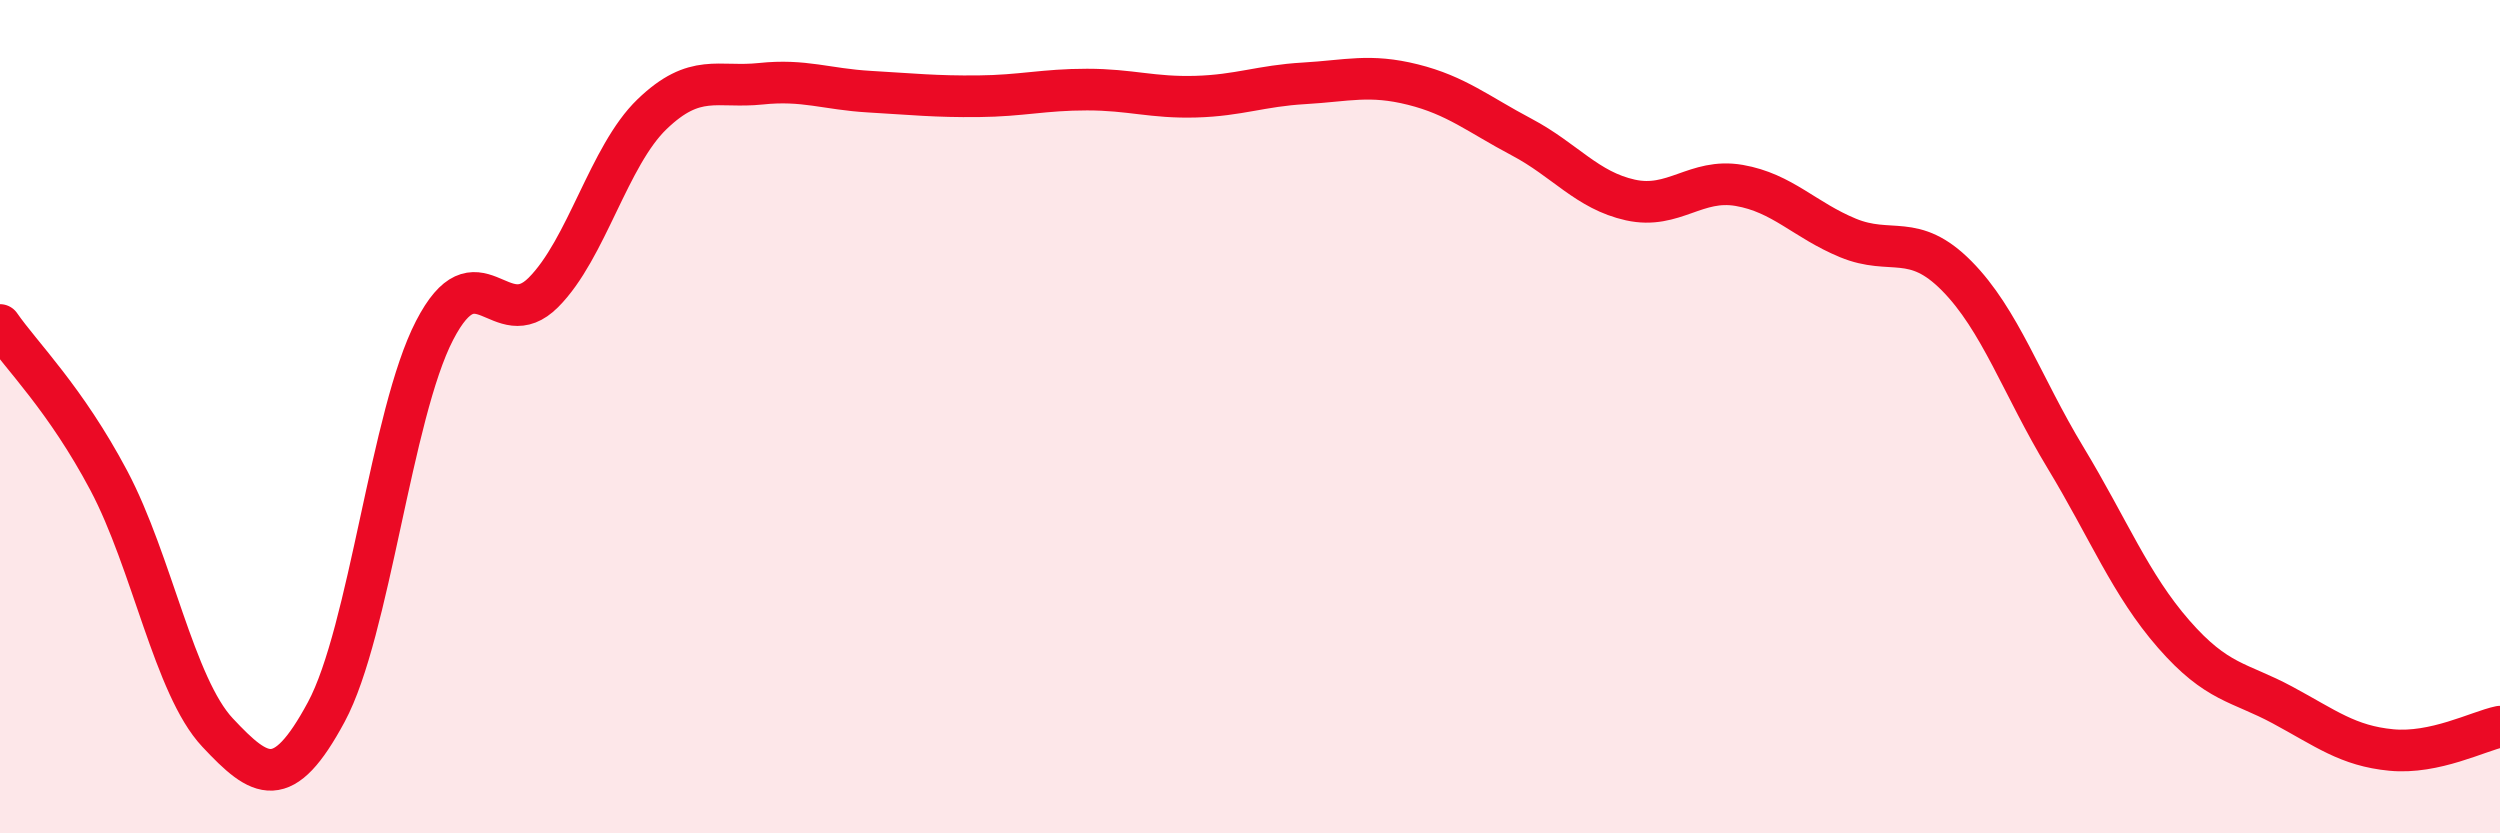
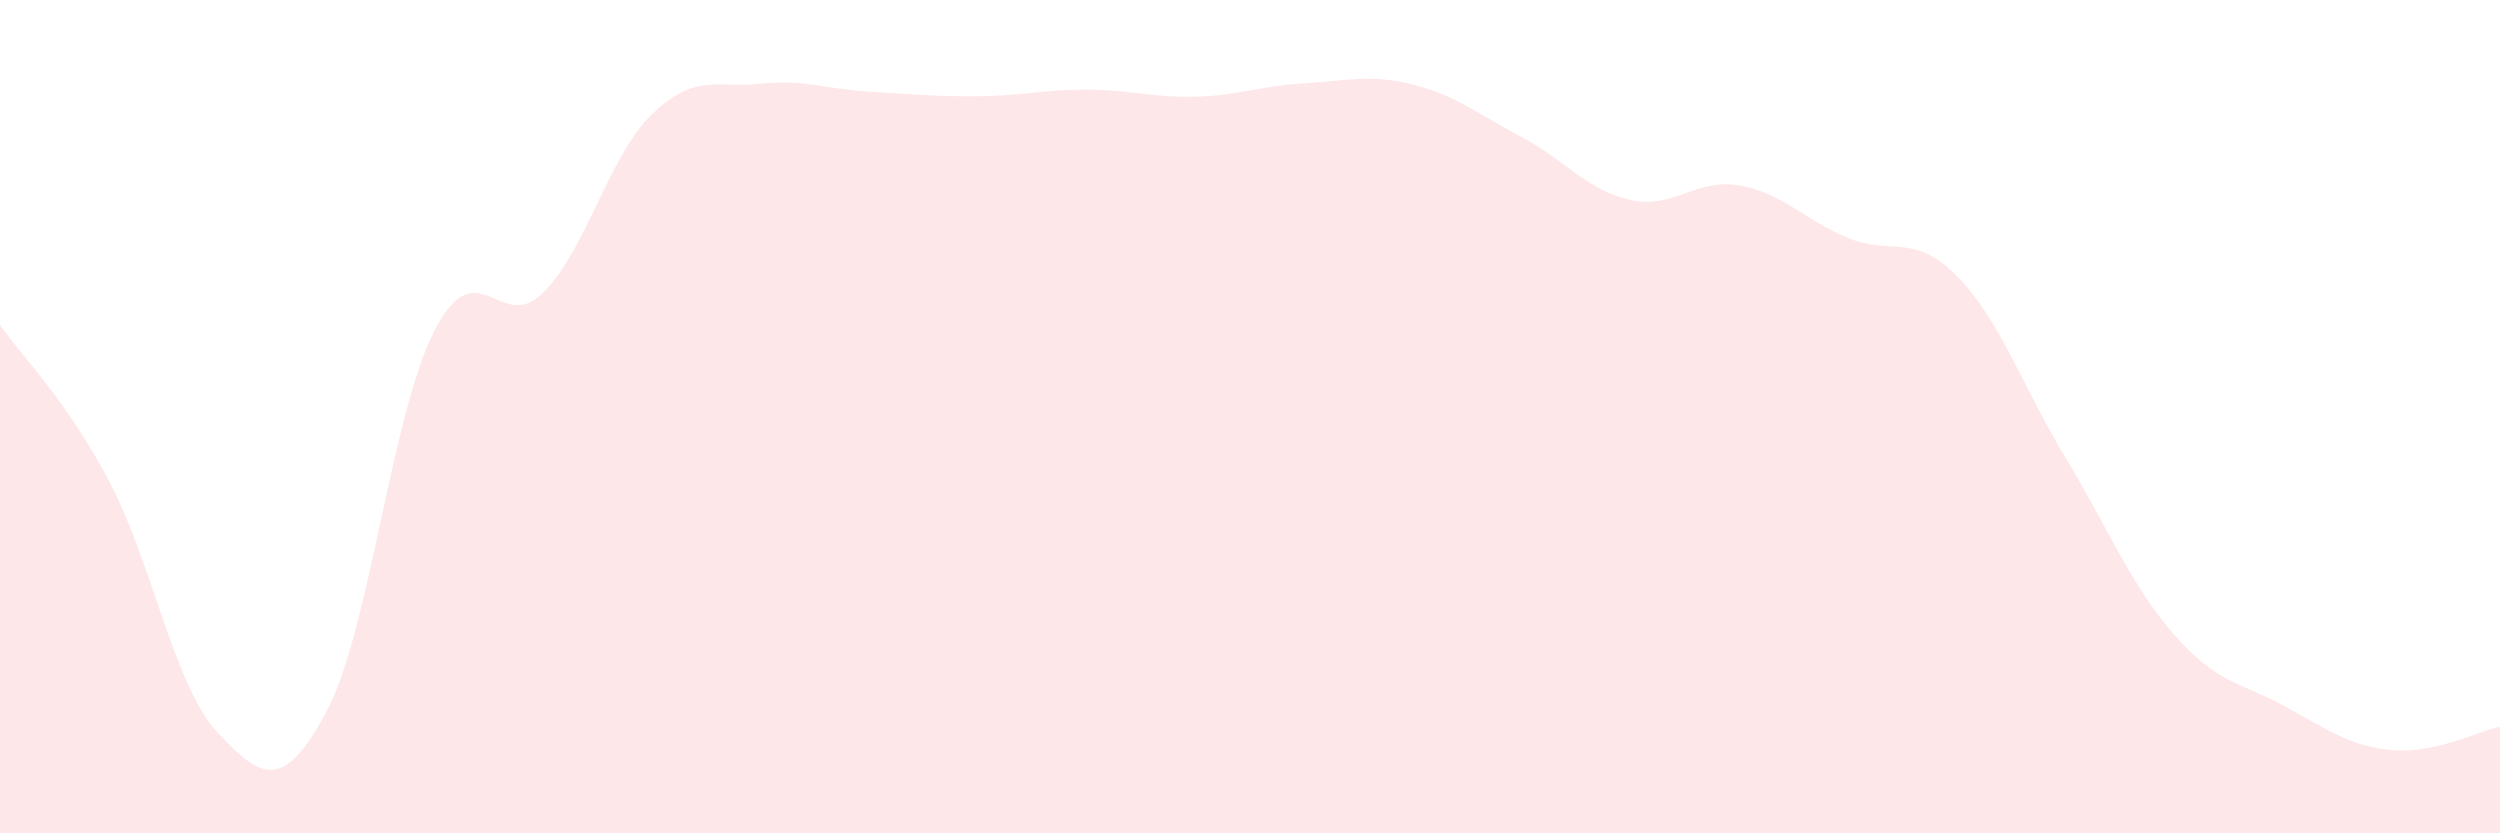
<svg xmlns="http://www.w3.org/2000/svg" width="60" height="20" viewBox="0 0 60 20">
  <path d="M 0,7.8 C 0.52,8.55 1.57,9.57 2.61,11.53 C 3.65,13.49 4.18,16.47 5.22,17.58 C 6.26,18.69 6.79,19.02 7.83,17.09 C 8.87,15.16 9.39,9.94 10.43,7.93 C 11.47,5.92 12,8.06 13.04,7.02 C 14.08,5.98 14.61,3.74 15.65,2.74 C 16.69,1.74 17.22,2.12 18.26,2.01 C 19.3,1.9 19.83,2.14 20.87,2.2 C 21.91,2.26 22.44,2.32 23.48,2.31 C 24.52,2.3 25.05,2.15 26.09,2.15 C 27.13,2.15 27.66,2.35 28.7,2.32 C 29.74,2.29 30.26,2.06 31.3,2 C 32.34,1.94 32.87,1.77 33.91,2.03 C 34.95,2.29 35.48,2.74 36.52,3.29 C 37.56,3.84 38.09,4.57 39.13,4.8 C 40.17,5.03 40.7,4.27 41.74,4.45 C 42.78,4.63 43.31,5.28 44.35,5.71 C 45.39,6.14 45.92,5.57 46.96,6.62 C 48,7.67 48.53,9.26 49.57,10.98 C 50.61,12.7 51.13,14.03 52.17,15.22 C 53.21,16.41 53.74,16.36 54.78,16.92 C 55.82,17.48 56.35,17.9 57.39,18 C 58.43,18.1 59.48,17.55 60,17.44L60 20L0 20Z" fill="#EB0A25" opacity="0.1" stroke-linecap="round" stroke-linejoin="round" />
-   <path d="M 0,7.8 C 0.52,8.55 1.57,9.57 2.61,11.53 C 3.65,13.49 4.18,16.47 5.22,17.58 C 6.26,18.69 6.79,19.02 7.83,17.09 C 8.87,15.16 9.39,9.94 10.43,7.93 C 11.47,5.92 12,8.06 13.04,7.02 C 14.08,5.98 14.61,3.74 15.65,2.74 C 16.69,1.74 17.22,2.12 18.26,2.01 C 19.3,1.9 19.83,2.14 20.87,2.2 C 21.91,2.26 22.44,2.32 23.48,2.31 C 24.52,2.3 25.05,2.15 26.09,2.15 C 27.13,2.15 27.66,2.35 28.7,2.32 C 29.74,2.29 30.26,2.06 31.3,2 C 32.34,1.94 32.87,1.77 33.91,2.03 C 34.95,2.29 35.48,2.74 36.52,3.29 C 37.56,3.84 38.09,4.57 39.13,4.8 C 40.17,5.03 40.7,4.27 41.74,4.45 C 42.78,4.63 43.31,5.28 44.35,5.71 C 45.39,6.14 45.92,5.57 46.96,6.62 C 48,7.67 48.53,9.26 49.57,10.98 C 50.61,12.7 51.13,14.03 52.17,15.22 C 53.21,16.41 53.74,16.36 54.78,16.92 C 55.82,17.48 56.35,17.9 57.39,18 C 58.43,18.1 59.48,17.55 60,17.44" stroke="#EB0A25" stroke-width="1" fill="none" stroke-linecap="round" stroke-linejoin="round" />
</svg>